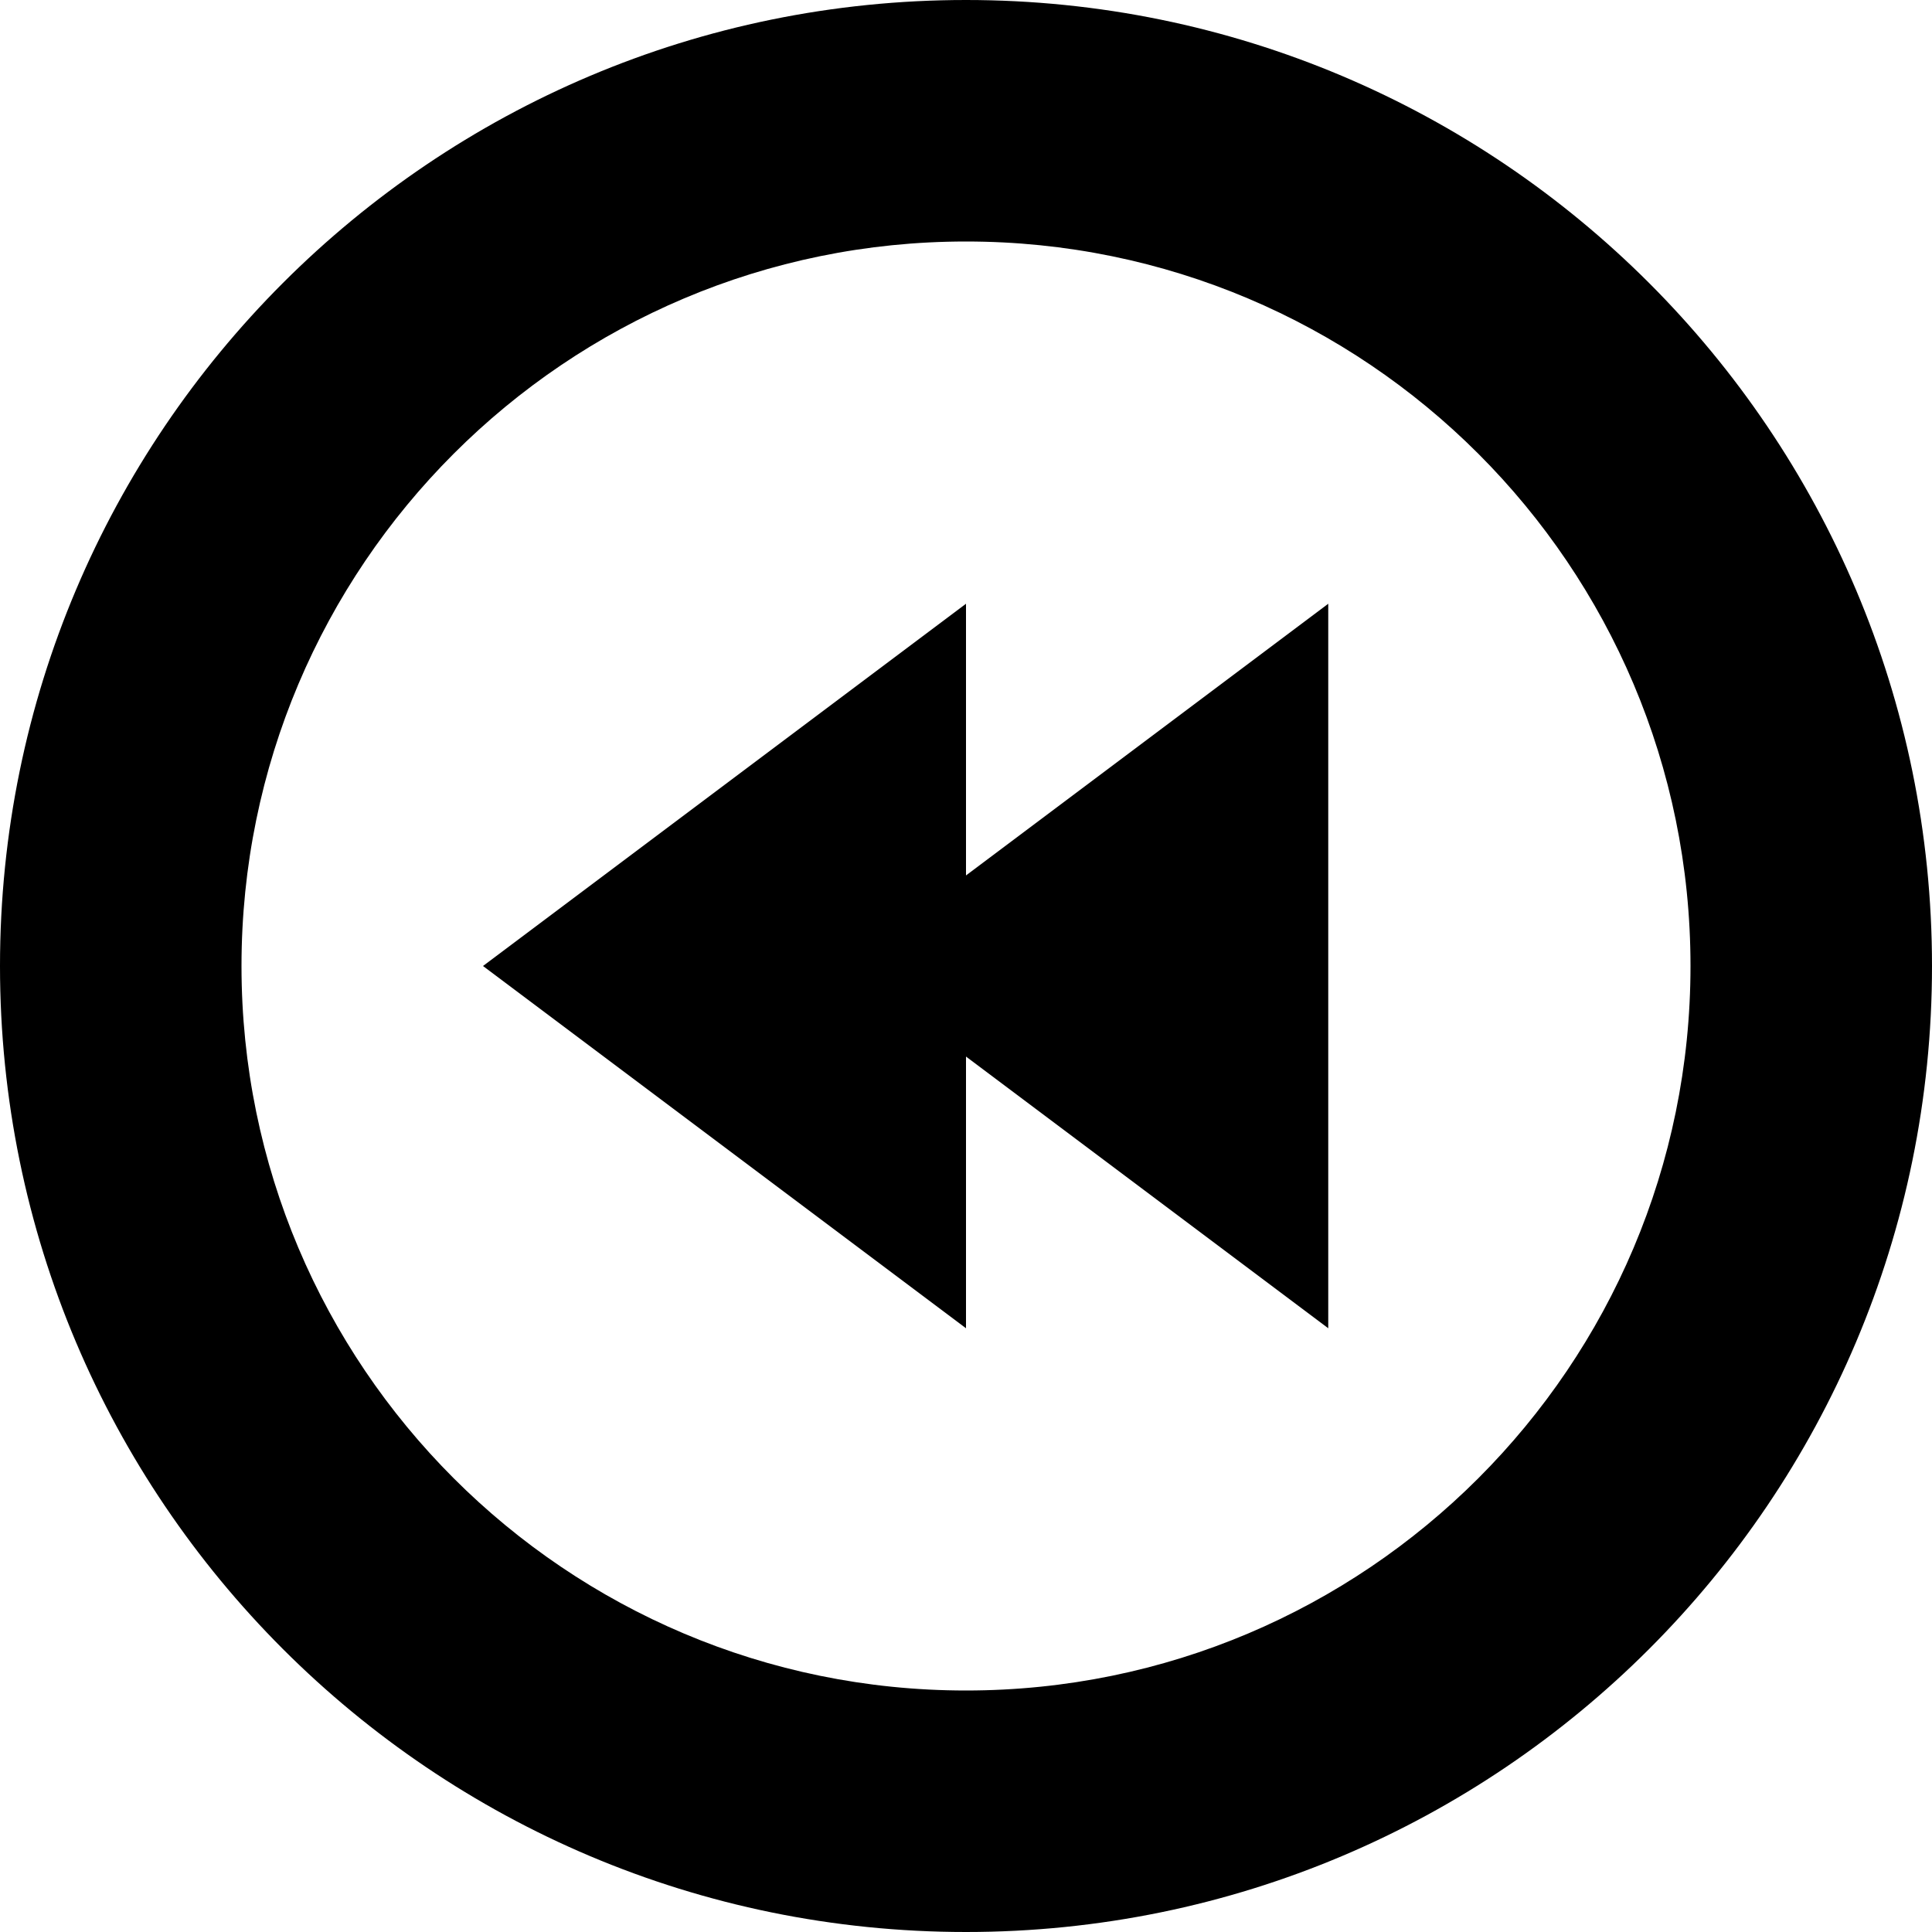
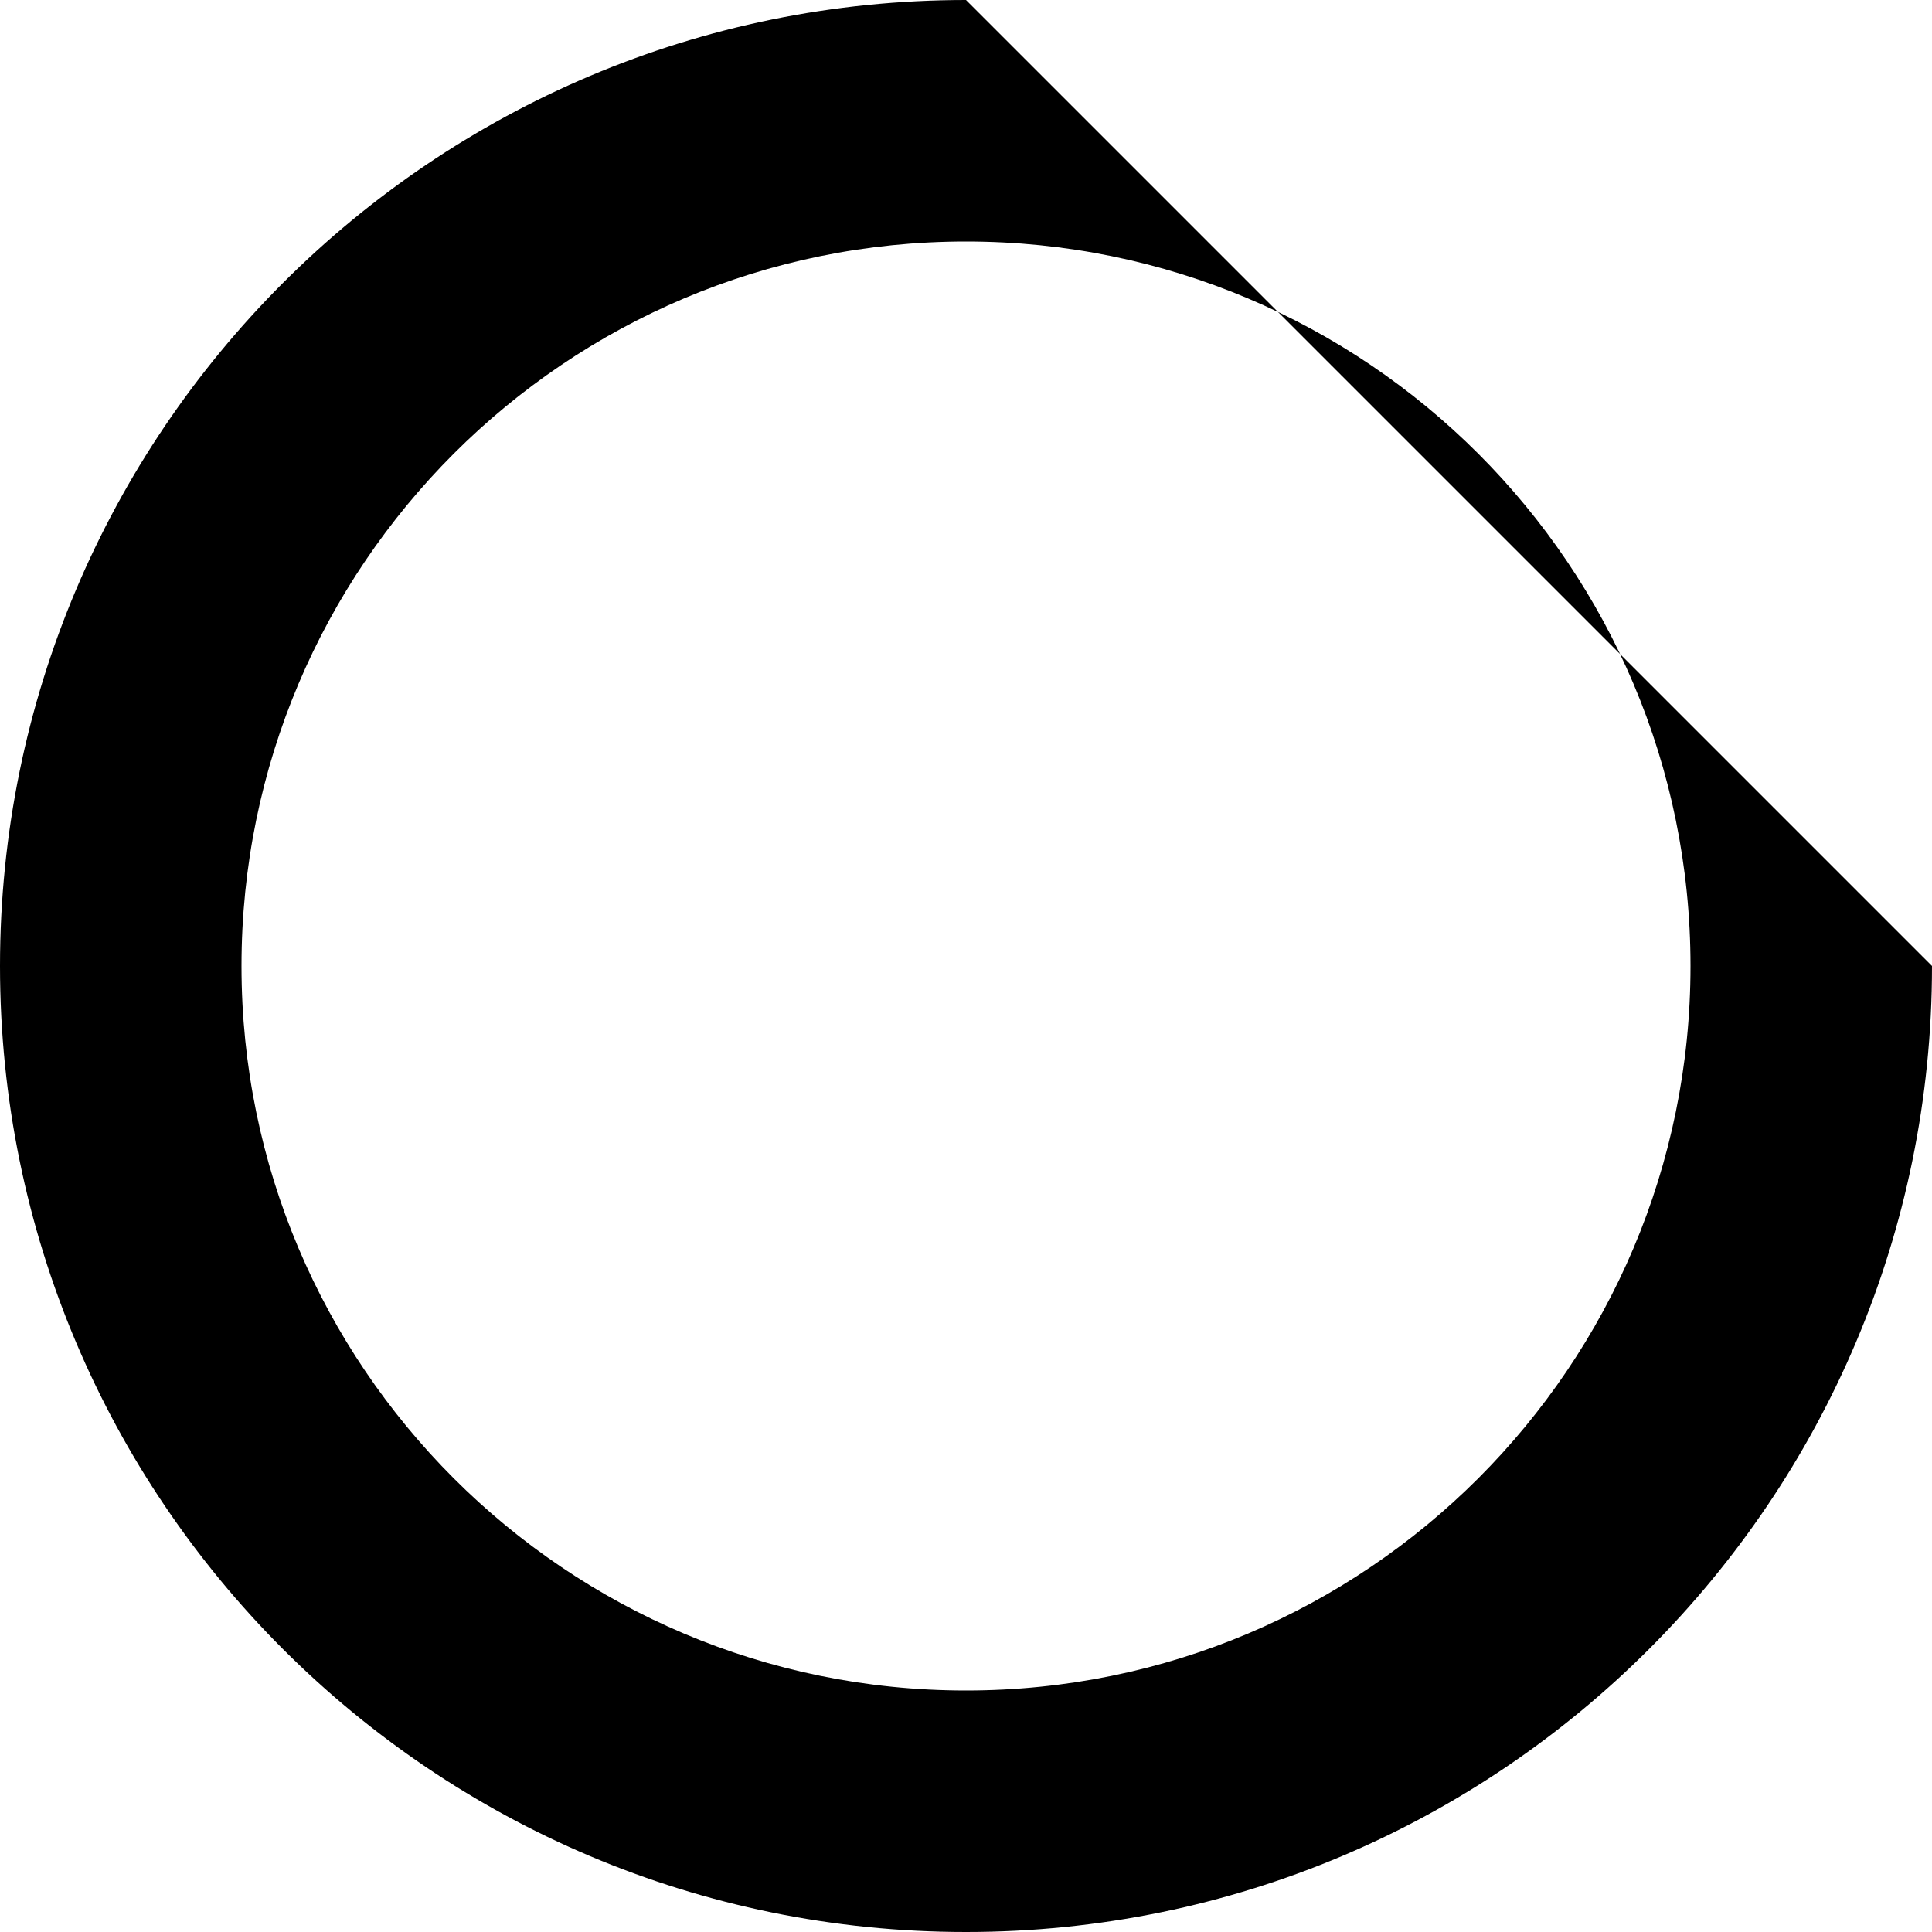
<svg xmlns="http://www.w3.org/2000/svg" fill="#000000" width="800px" height="800px" viewBox="0 0 512 512" id="_27_Rewind" data-name="27 Rewind">
  <g id="Group_70" data-name="Group 70">
    <g id="Group_69" data-name="Group 69">
-       <path id="Path_35" data-name="Path 35" d="M256,0C114.625,0,0,114.625,0,256,0,397.391,114.625,512,256,512S512,397.391,512,256C512,114.625,397.375,0,256,0Zm0,448C149.969,448,64,362.031,64,256S149.969,64,256,64s192,85.969,192,192S362.031,448,256,448Z" fill-rule="evenodd" />
+       <path id="Path_35" data-name="Path 35" d="M256,0C114.625,0,0,114.625,0,256,0,397.391,114.625,512,256,512S512,397.391,512,256Zm0,448C149.969,448,64,362.031,64,256S149.969,64,256,64s192,85.969,192,192S362.031,448,256,448Z" fill-rule="evenodd" />
    </g>
  </g>
-   <path id="Path_36" data-name="Path 36" d="M128,256l128,96V280l96,72V160l-96,72V160Z" fill-rule="evenodd" />
</svg>